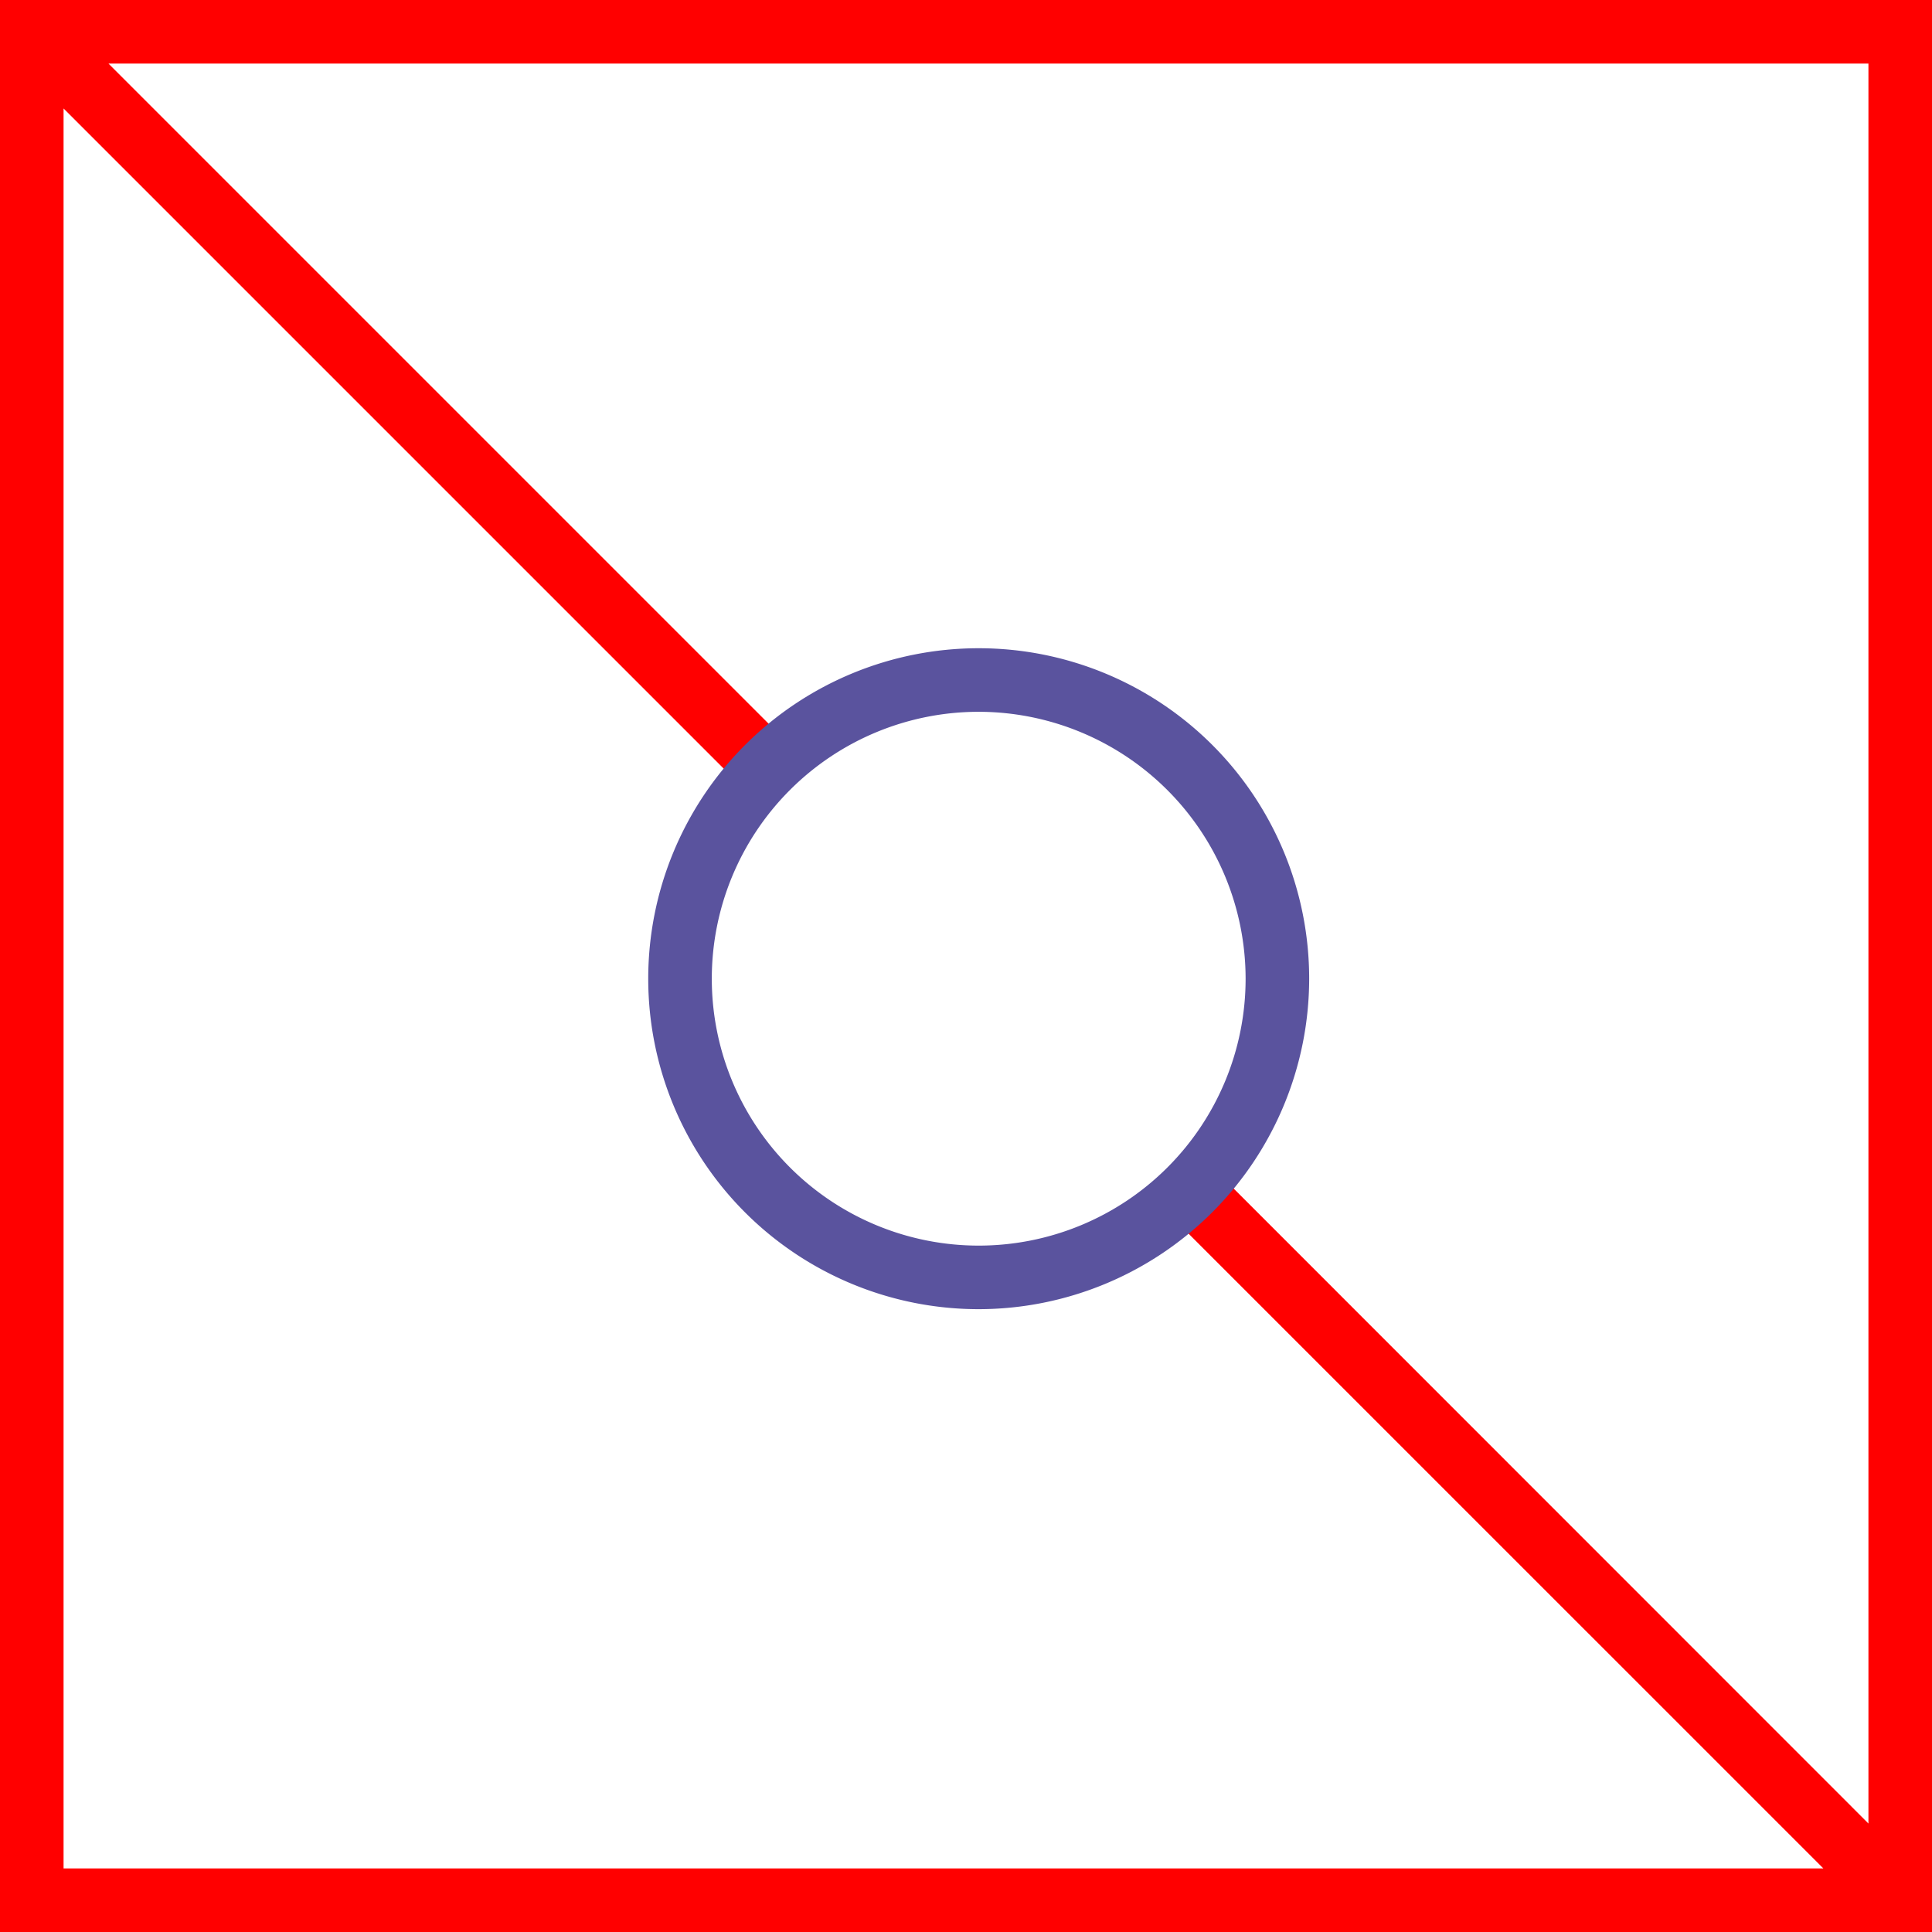
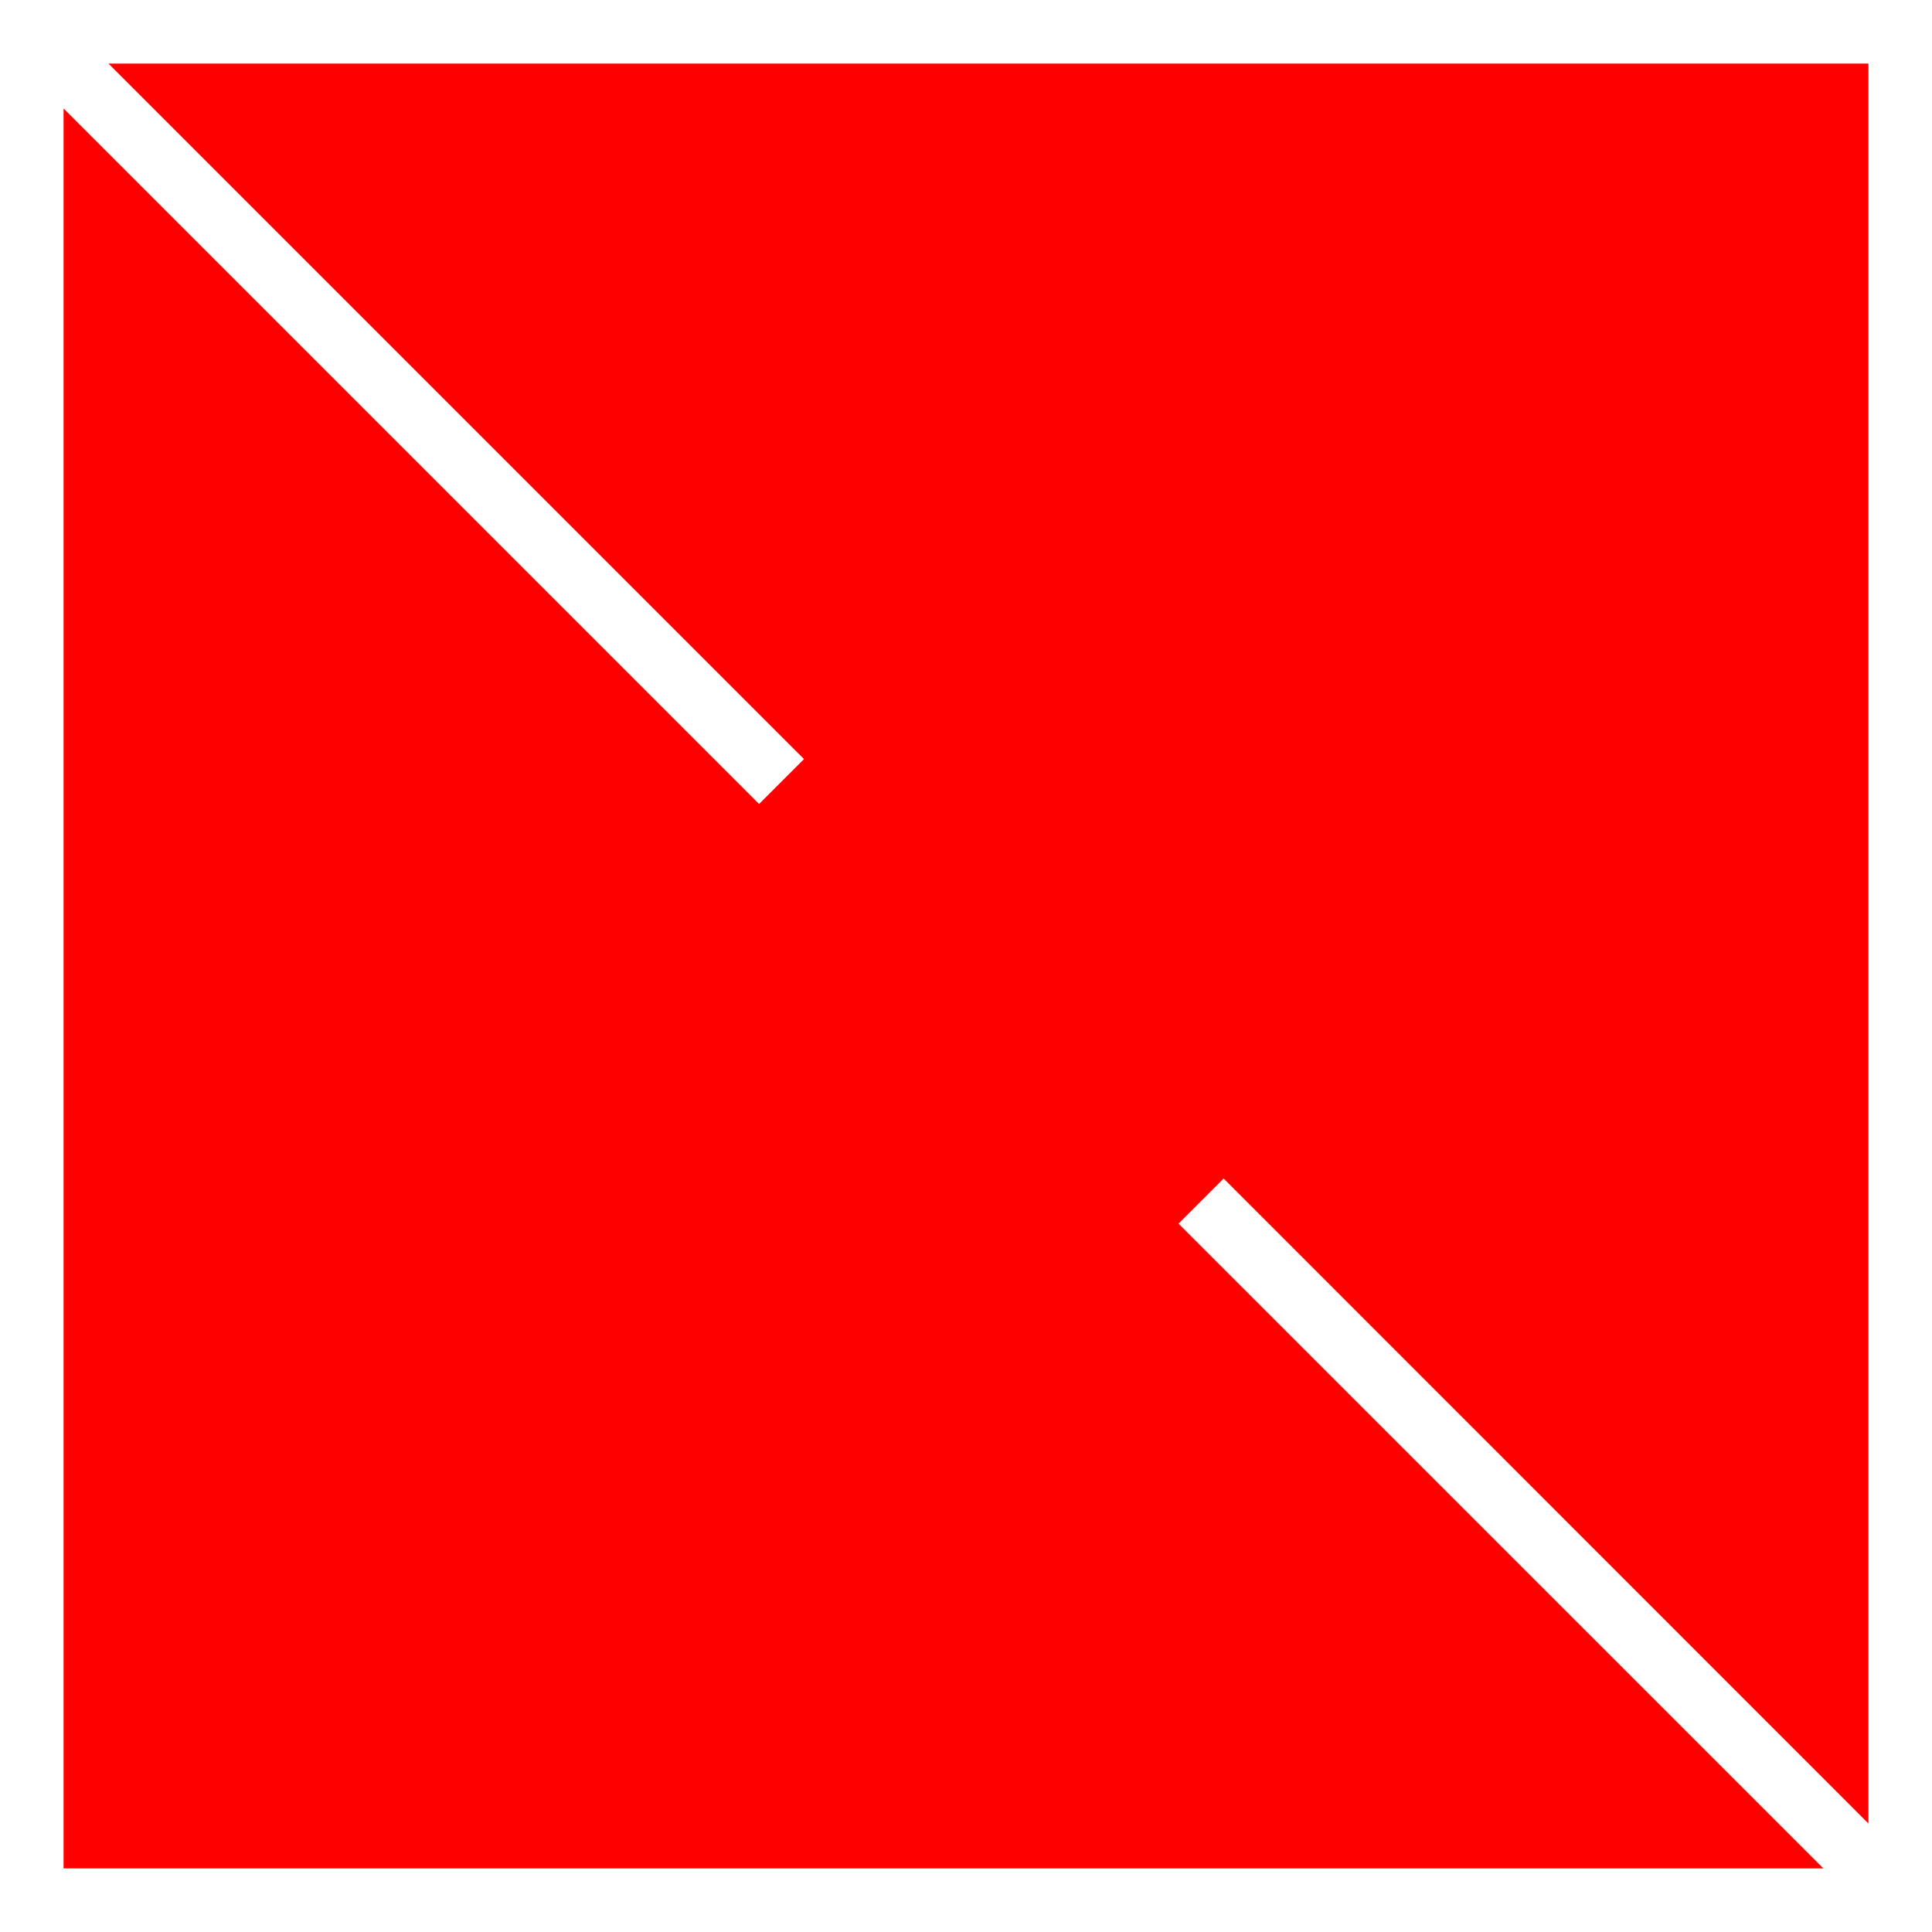
<svg xmlns="http://www.w3.org/2000/svg" id="图层_1" data-name="图层 1" viewBox="0 0 400 400">
  <defs>
    <style>.cls-1{fill:red;}.cls-2{fill:#5a539e;}</style>
  </defs>
-   <path class="cls-1" d="M0,0V400H400V0ZM13.16,22.46l144,144,9.3-9.3-144-144H386.84V377.54L253.34,244,244,253.34l133.51,133.5H13.16Z" />
-   <path class="cls-2" d="M202.63,271.05a68.42,68.42,0,1,1,68.42-68.42A68.49,68.49,0,0,1,202.63,271.05Zm0-123.68a55.26,55.26,0,1,0,55.26,55.26A55.32,55.32,0,0,0,202.63,147.37Z" />
+   <path class="cls-1" d="M0,0H400V0ZM13.16,22.46l144,144,9.3-9.3-144-144H386.84V377.54L253.34,244,244,253.34l133.51,133.5H13.16Z" />
</svg>